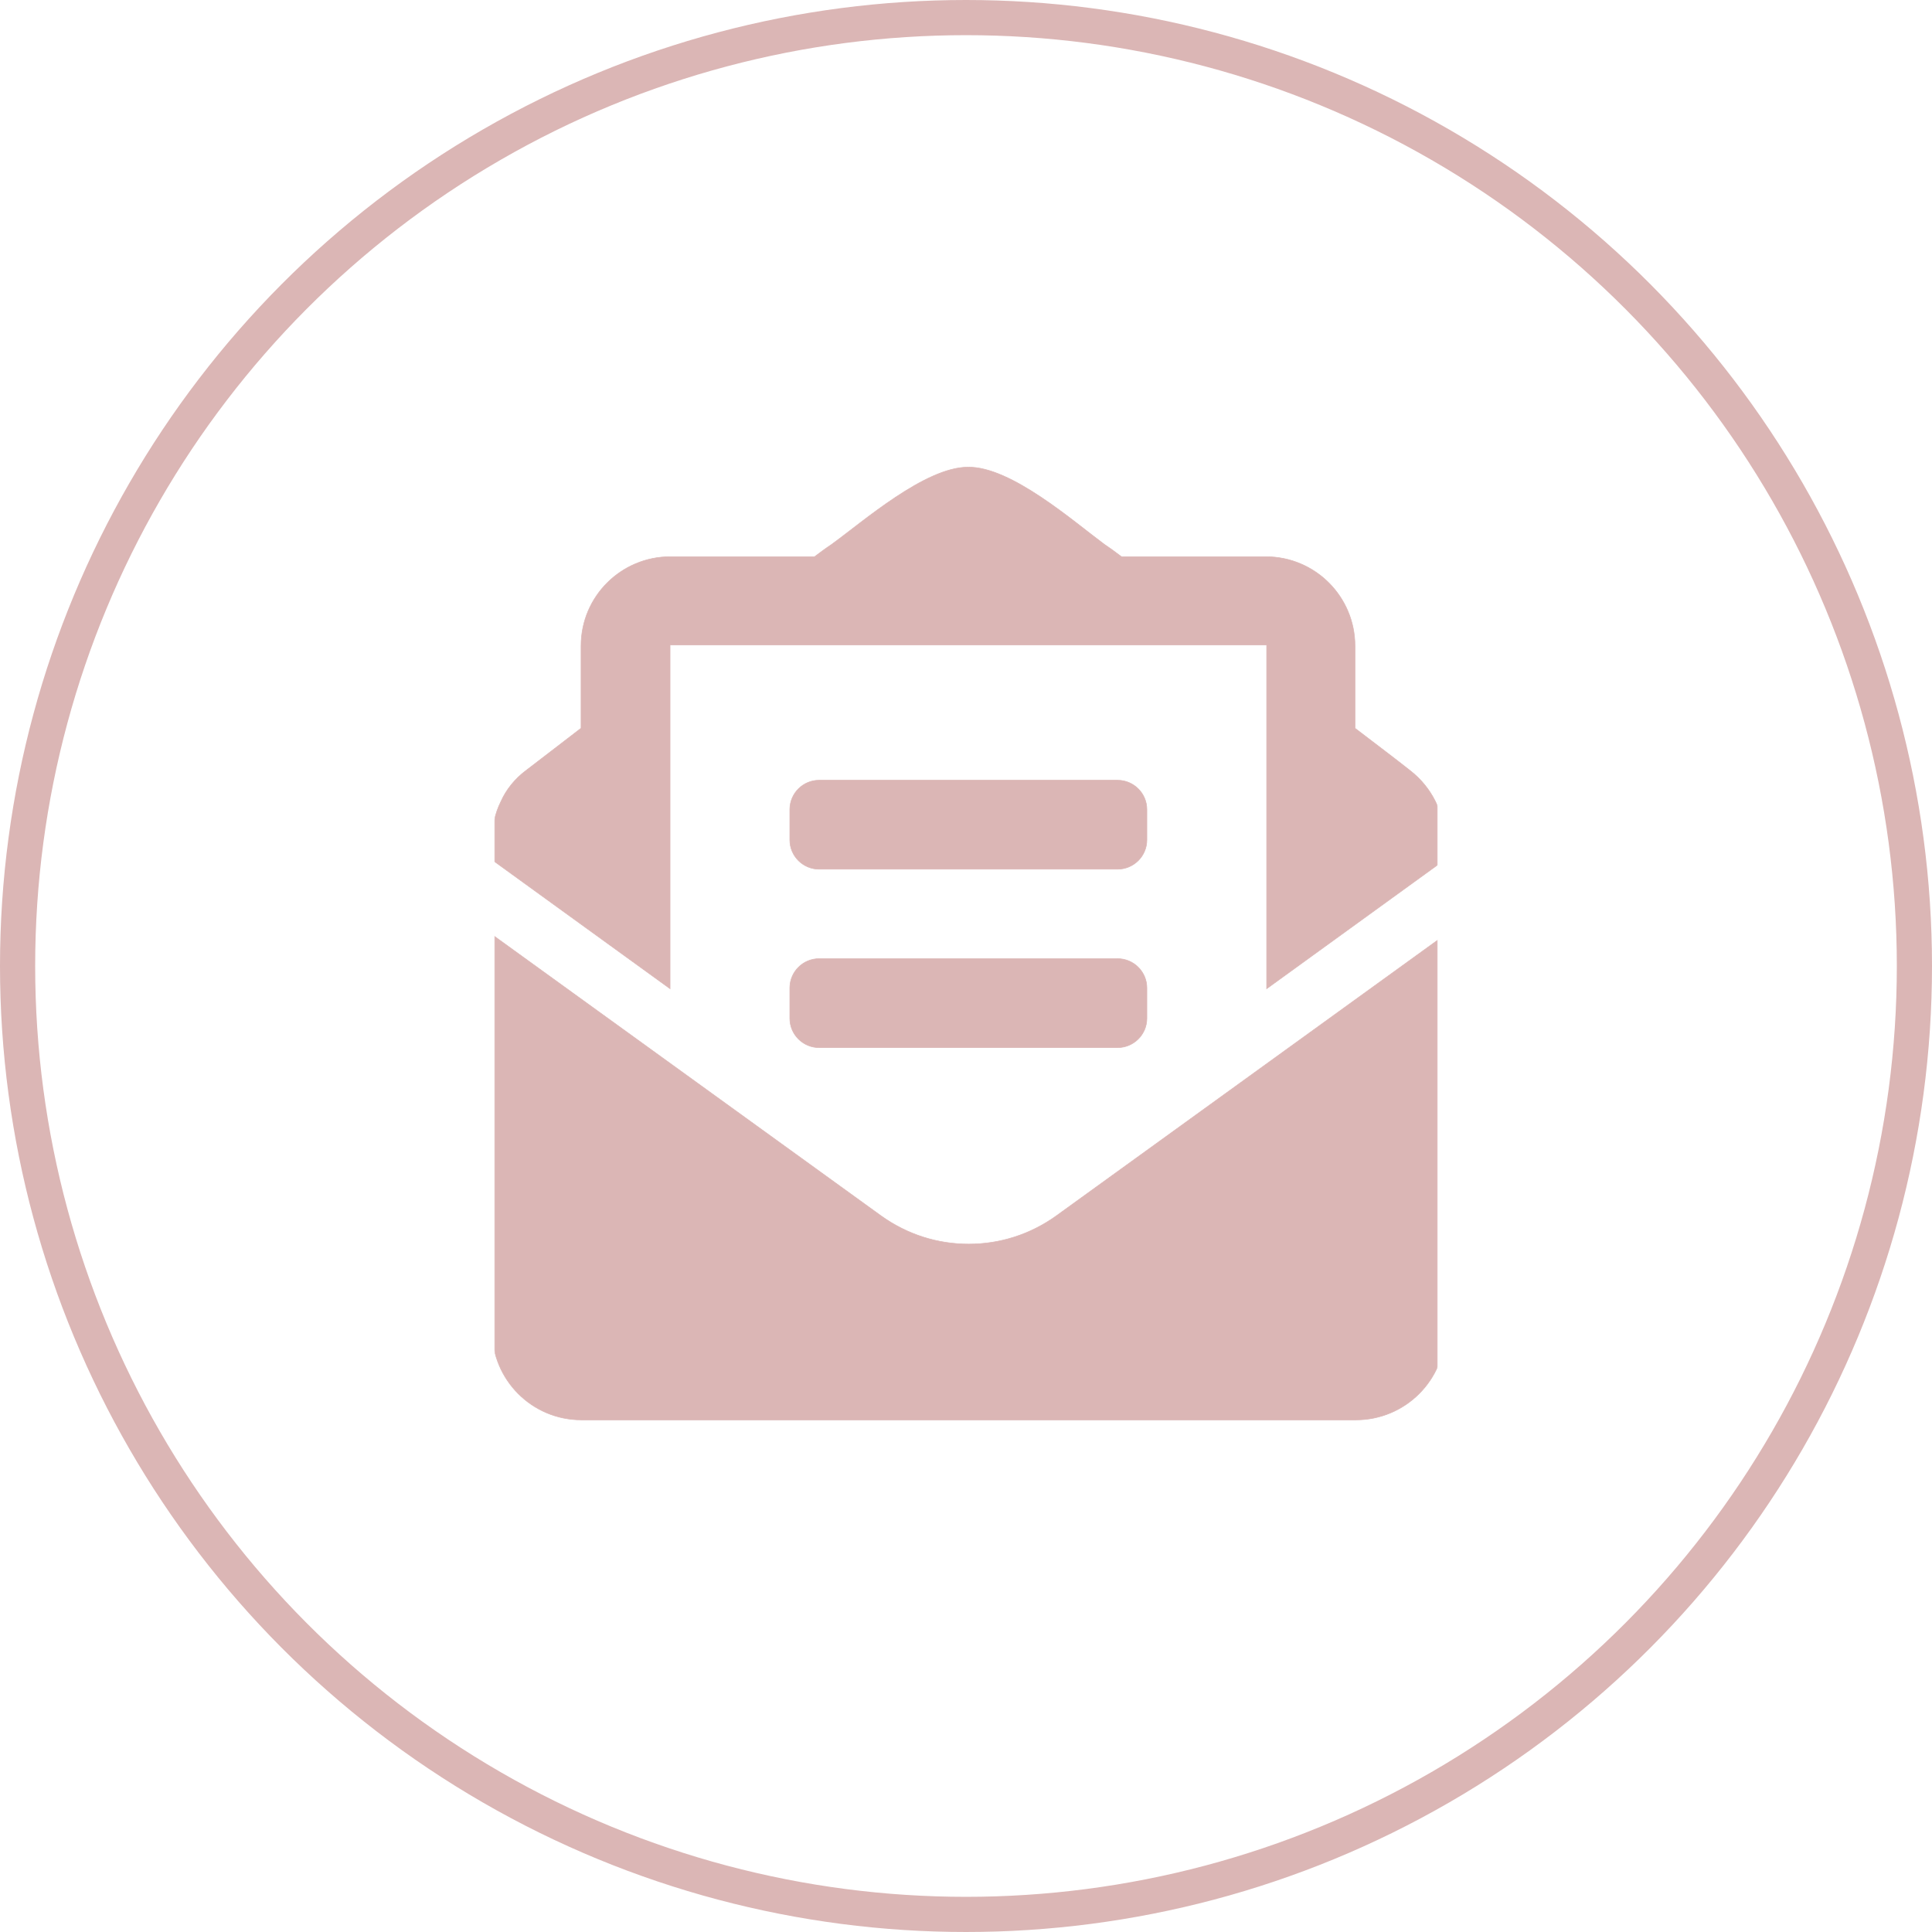
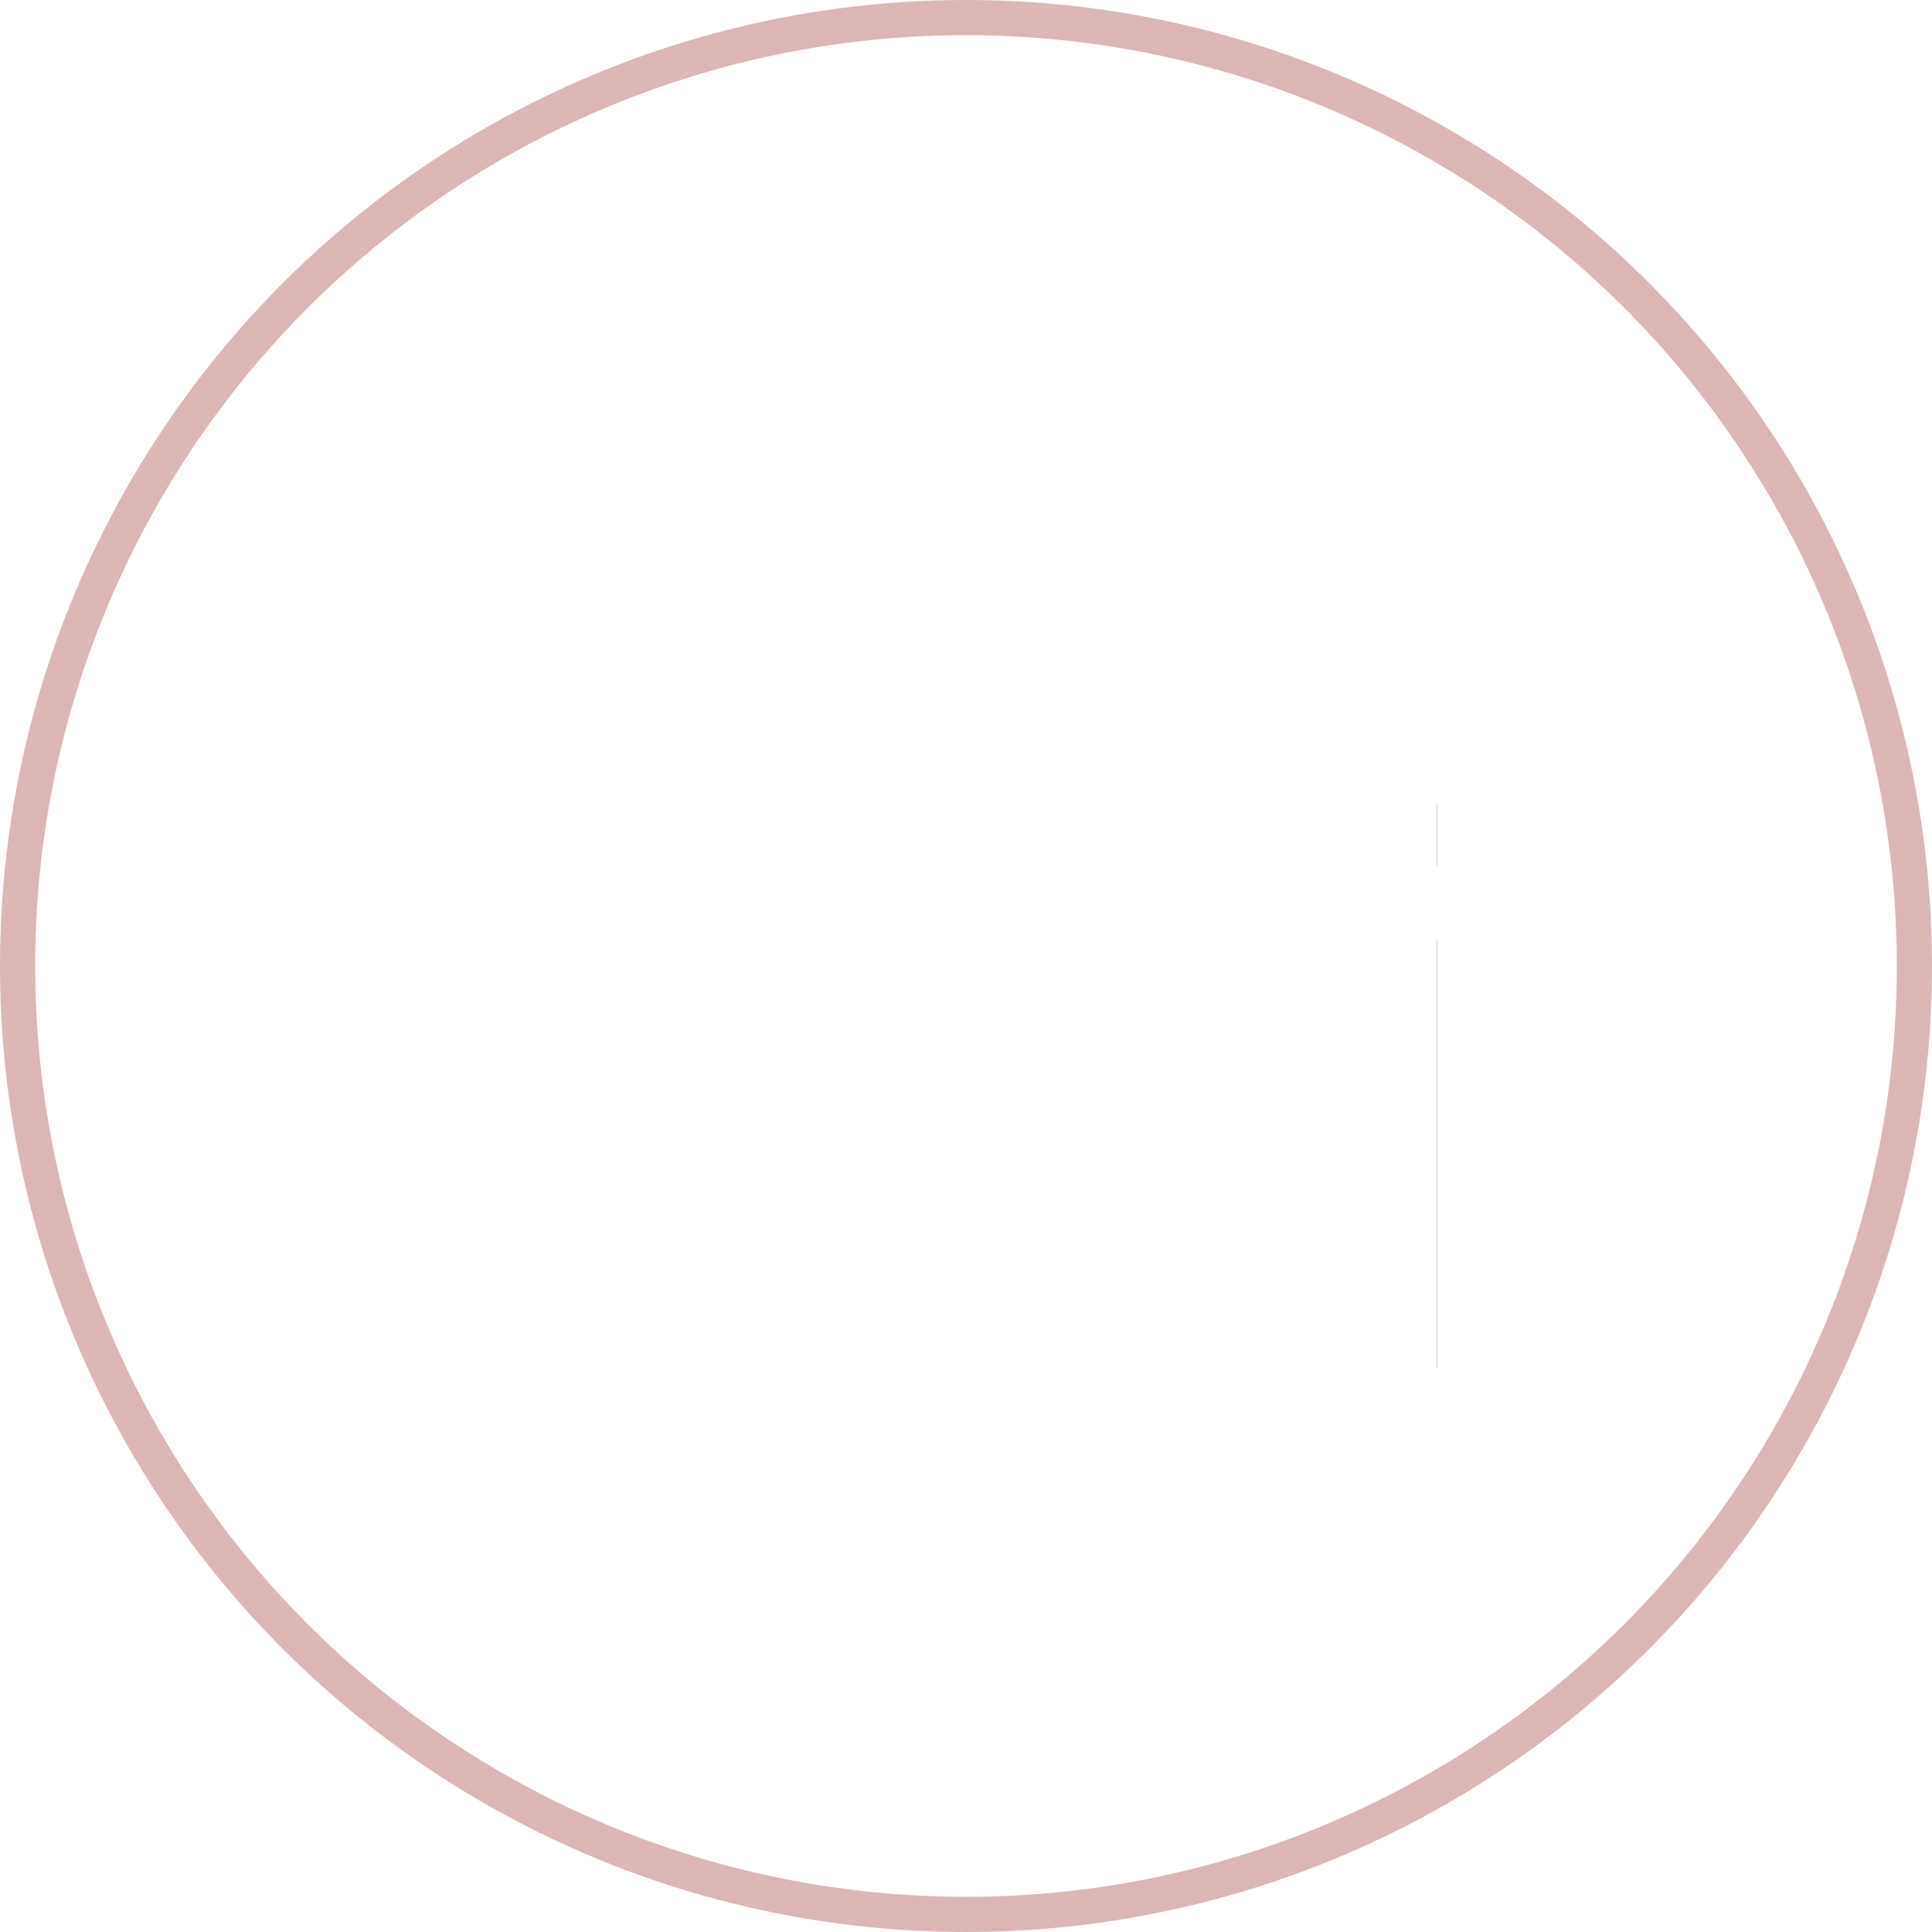
<svg xmlns="http://www.w3.org/2000/svg" width="3296" height="3296" viewBox="0 0 3296 3296" fill="none">
  <circle cx="1648" cy="1648" r="1618" stroke="#DBB6B5" stroke-width="60" />
  <mask id="mask0_84_5" style="mask-type:luminance" maskUnits="userSpaceOnUse" x="843" y="732" width="1610" height="1723">
-     <path d="M2451.77 732.68V2454.5H844.23V732.68H2451.77Z" fill="white" stroke="white" />
+     <path d="M2451.77 732.68V2454.5H844.23H2451.77Z" fill="white" stroke="white" />
  </mask>
  <g mask="url(#mask0_84_5)">
-     <path d="M1397.51 1331.07H1906.5C1934.15 1331.07 1956.56 1353.47 1956.56 1381.1V1432.79C1956.56 1460.42 1934.15 1482.83 1906.5 1482.83H1397.51C1369.87 1482.82 1347.46 1460.42 1347.46 1432.79V1381.1L1347.46 1380.46C1347.81 1353.12 1370.09 1331.07 1397.51 1331.07Z" fill="#DBB6B5" stroke="#DBB6B5" />
    <path d="M2465.56 2270.08C2465.56 2354.8 2396.85 2422.34 2313.25 2422.34H991.944C907.2 2422.34 839.633 2353.65 839.633 2270.08V1594.57L1502.94 2074.09L1502.94 2074.09C1547.83 2106.31 1599.64 2122.42 1652.59 2122.42C1705.55 2122.42 1757.36 2106.31 1802.25 2074.09L1802.25 2074.09L2465.56 1594.57V2270.08Z" fill="#DBB6B5" stroke="#DBB6B5" />
    <path d="M1397.51 1635.48H1906.5C1934.15 1635.48 1956.56 1657.88 1956.56 1685.51V1737.2C1956.56 1764.83 1934.15 1787.23 1906.5 1787.23H1397.51C1369.87 1787.23 1347.46 1764.83 1347.46 1737.2V1685.51L1347.46 1684.87C1347.81 1657.53 1370.09 1635.48 1397.51 1635.48Z" fill="#DBB6B5" stroke="#DBB6B5" />
    <path d="M1651.45 796.96C1669.74 796.675 1690.13 802.316 1711.28 811.58C1732.43 820.842 1754.3 833.71 1775.54 847.843C1818.05 876.12 1857.92 909.392 1884.39 928.945L1884.4 928.953L1884.41 928.959C1894.73 935.842 1903.92 942.725 1913.11 949.617L1913.24 949.716H2159.29C2244.03 949.716 2311.6 1018.4 2311.6 1101.97V1242.34L2311.8 1242.49C2350.87 1272.36 2378.44 1293.03 2406.01 1314.85L2406.01 1314.85C2442.66 1343.47 2464.41 1386.97 2464.41 1433.9V1466.96L2160.94 1686.75V1100.32H1143.11V1686.75L839.633 1466.96V1433.9C839.633 1411 844.216 1388.11 854.517 1367.51L854.521 1367.5L854.526 1367.49C863.682 1346.9 878.563 1328.59 896.881 1314.85L896.883 1314.85C925.604 1293.03 952.043 1272.35 991.099 1242.49L991.295 1242.34V1101.97C991.295 1017.26 1060.01 949.716 1143.61 949.716H1389.65L1389.78 949.617C1398.98 942.725 1408.16 935.842 1418.48 928.959L1418.5 928.948C1445.55 909.389 1485.41 876.412 1527.78 848.274C1548.95 834.213 1570.72 821.38 1591.78 812.064C1612.84 802.746 1633.16 796.96 1651.45 796.96H1651.45Z" fill="#DBB6B5" stroke="#DBB6B5" />
  </g>
</svg>